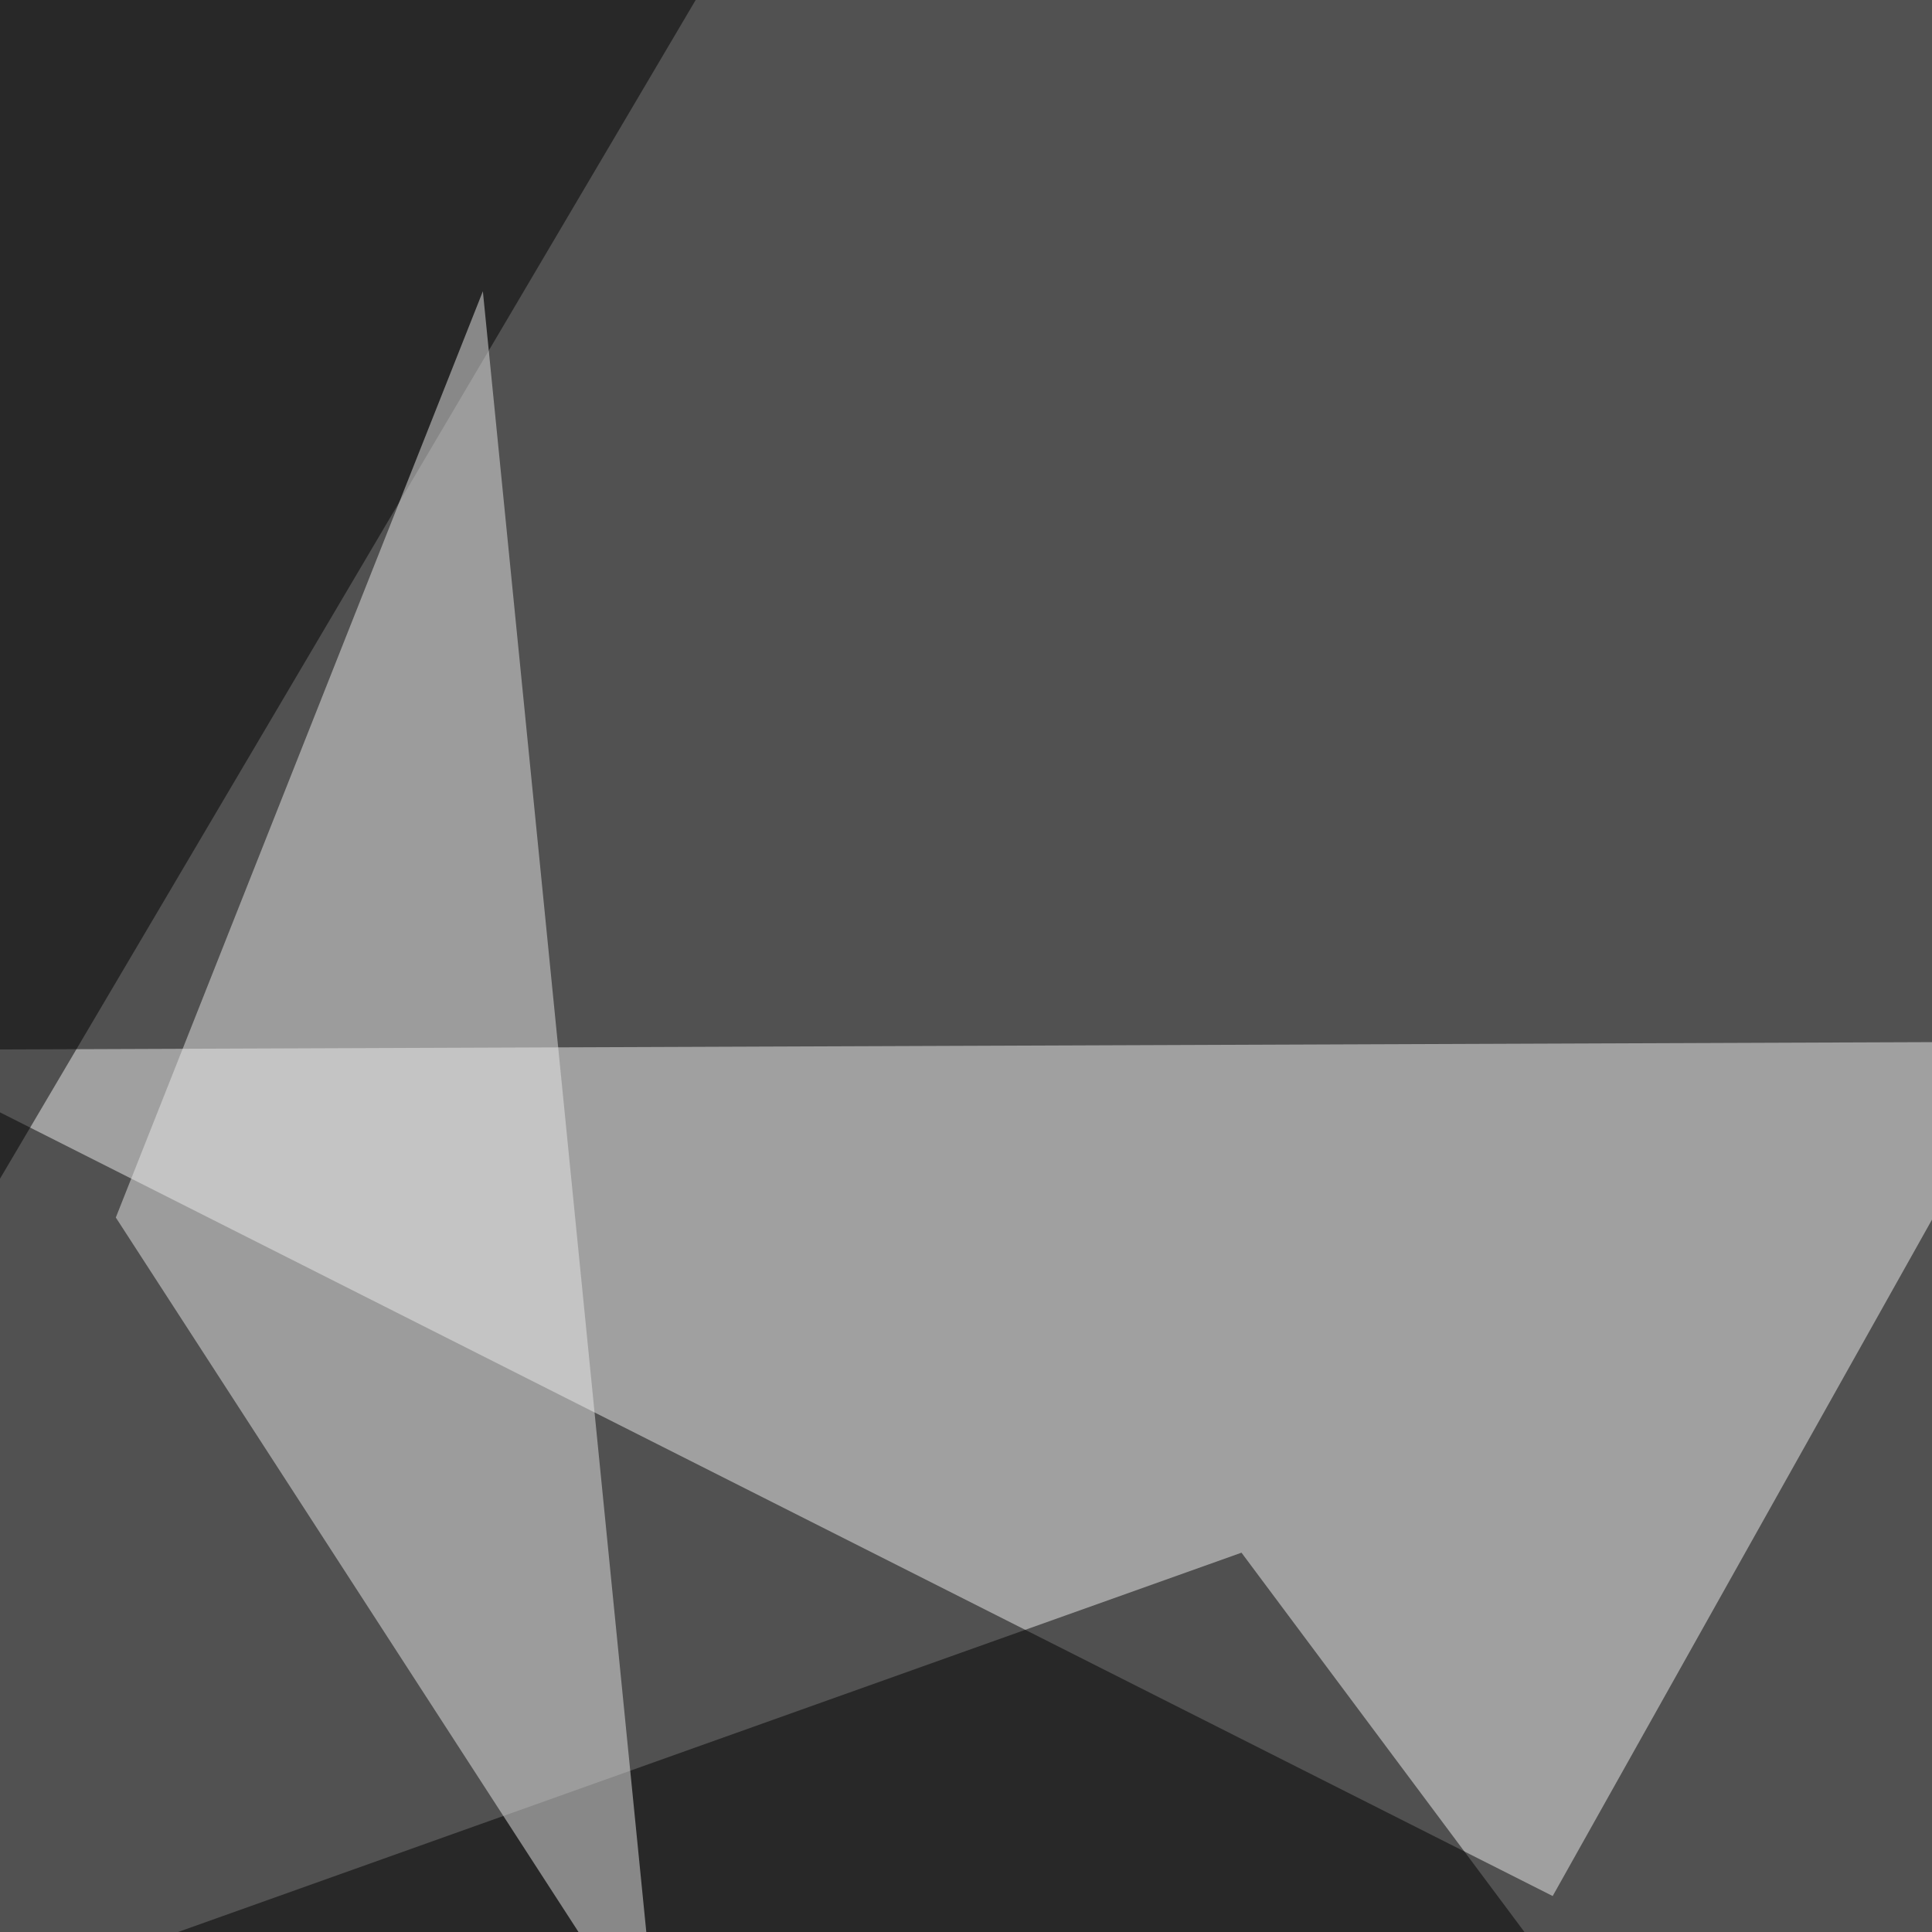
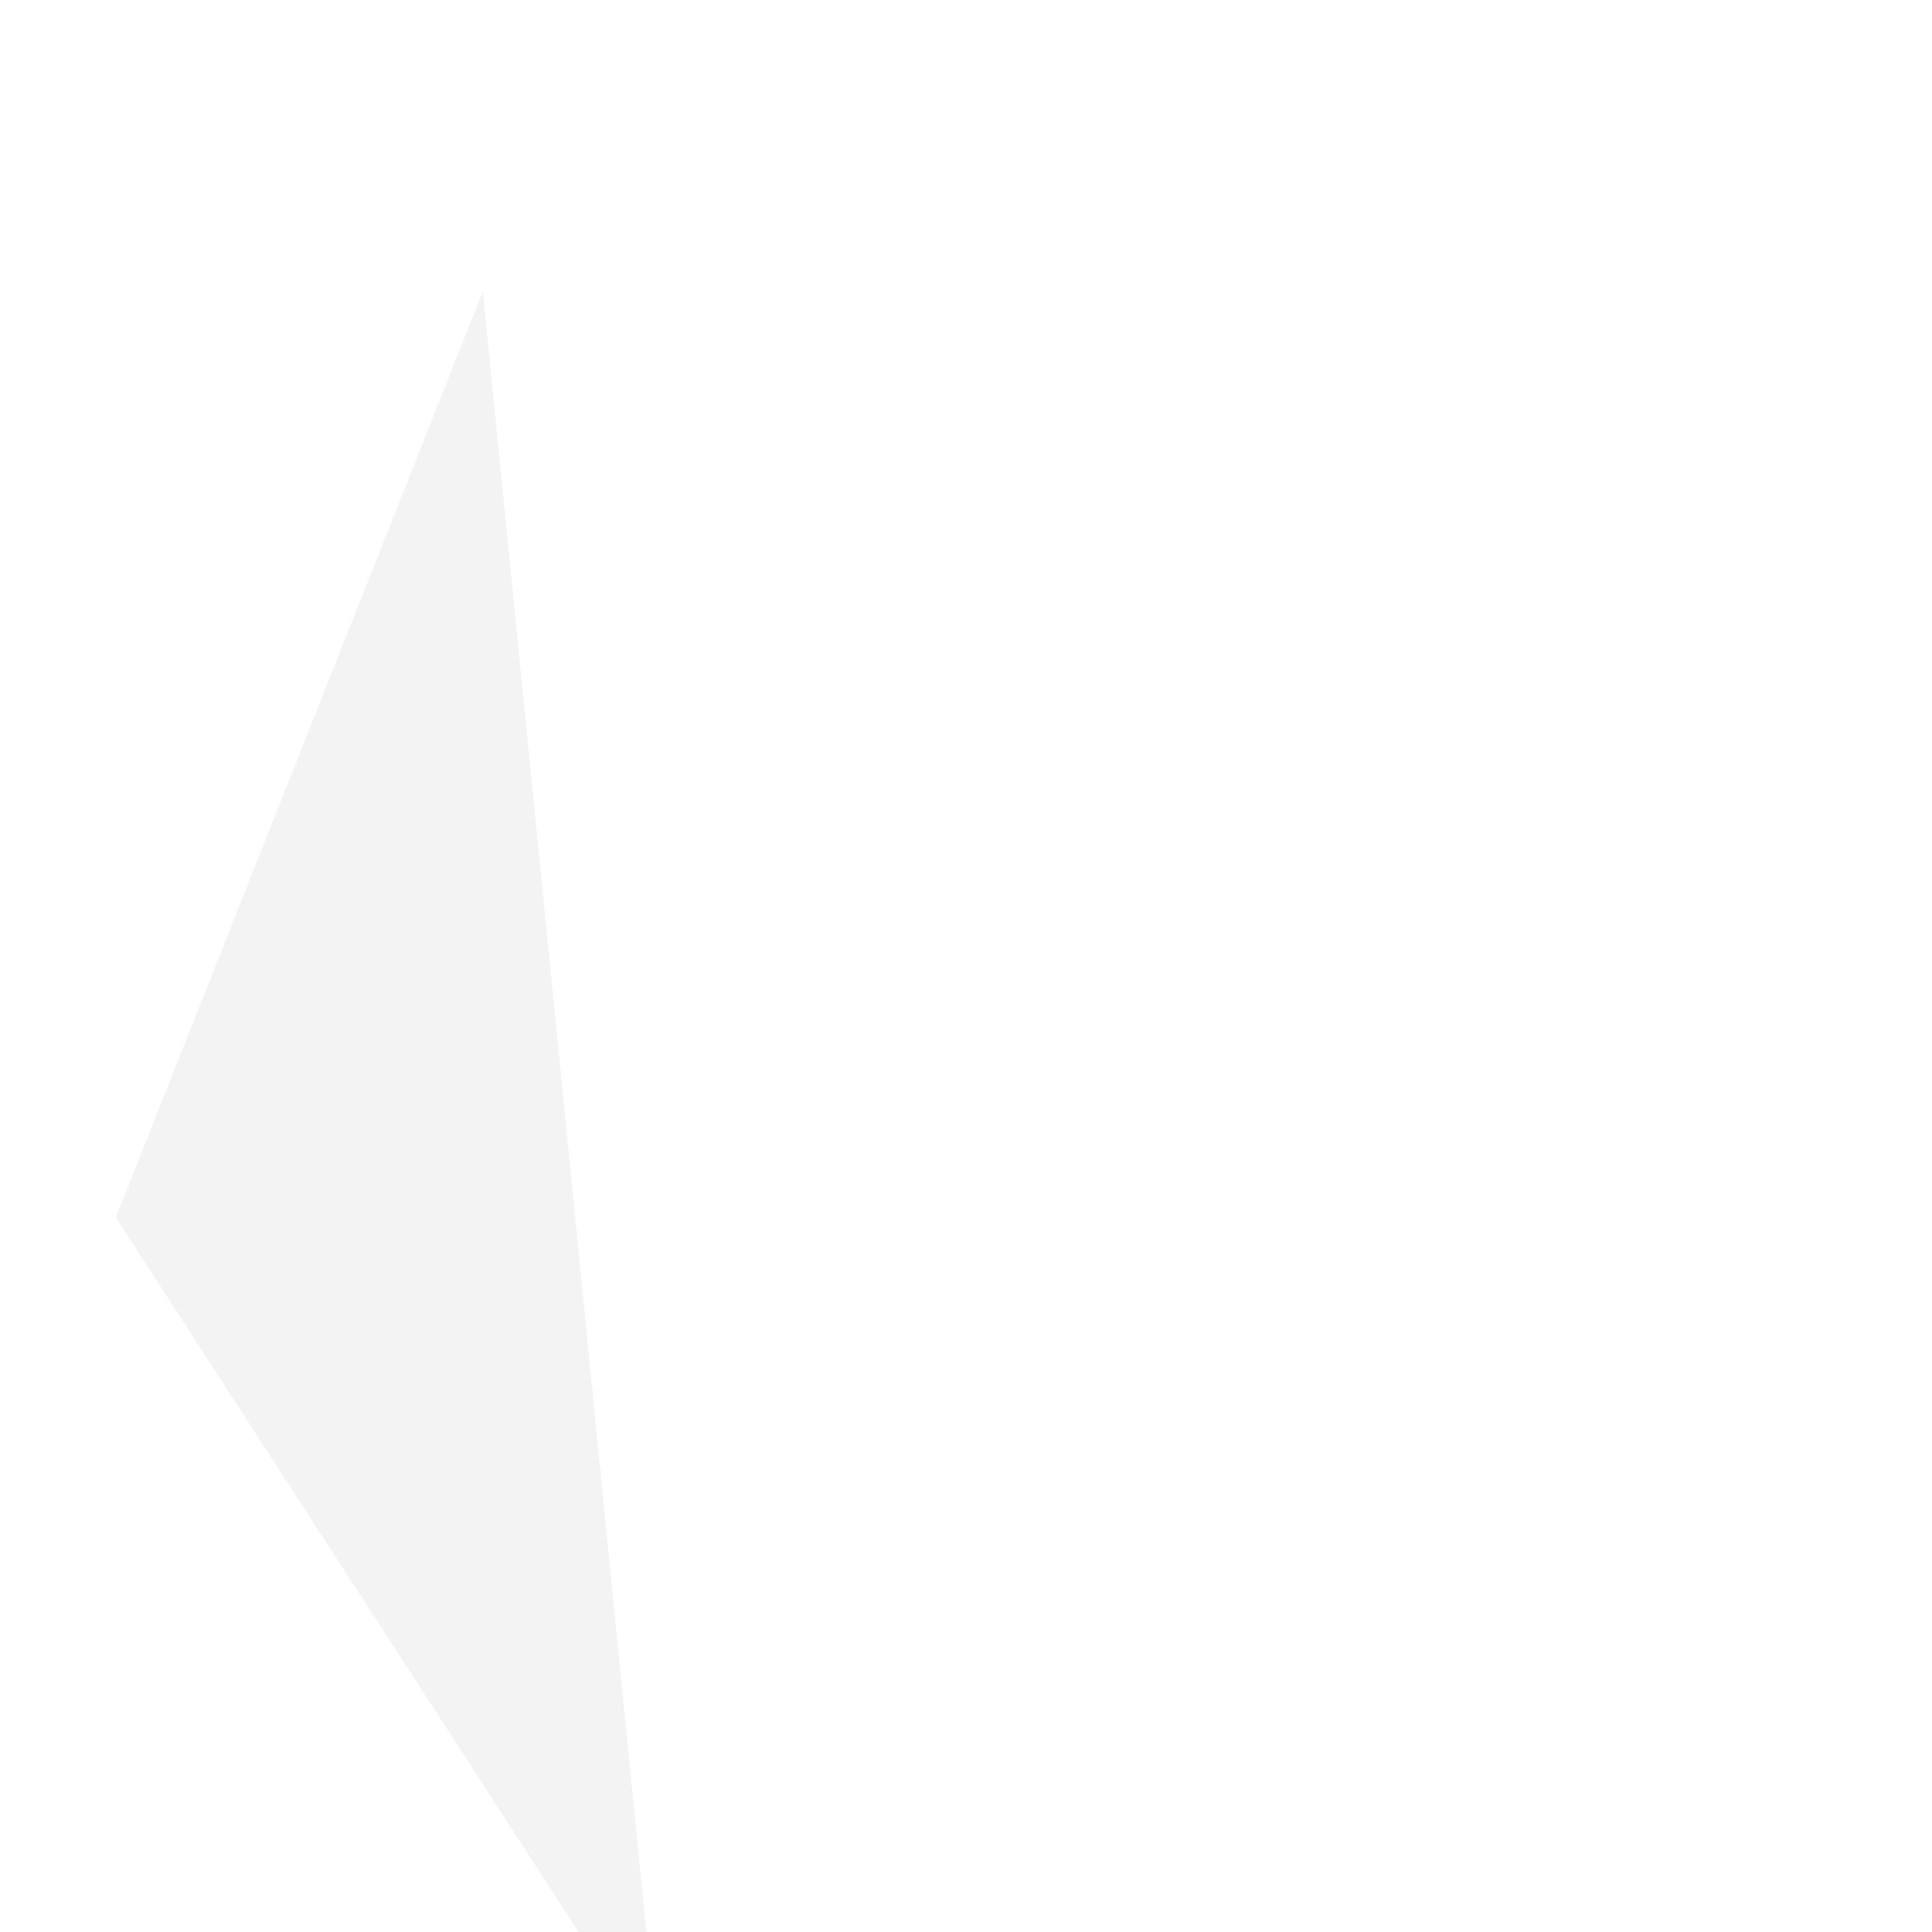
<svg xmlns="http://www.w3.org/2000/svg" width="709" height="709">
  <filter id="a">
    <feGaussianBlur stdDeviation="55" />
  </filter>
-   <rect width="100%" height="100%" fill="#515151" />
  <g filter="url(#a)">
    <g fill-opacity=".5">
-       <path fill="#f0f0f0" d="M745.6 382.3l-791 3 615.2 310.5z" />
-       <path d="M276.9-36.6L-42.5-16.1l41 451.2zm316.4 791l-638.7-5.9 501-178.7z" />
      <path fill="#e8e8e8" d="M42.5 446.8l134.7-339.9 64.5 647.5z" />
    </g>
  </g>
</svg>